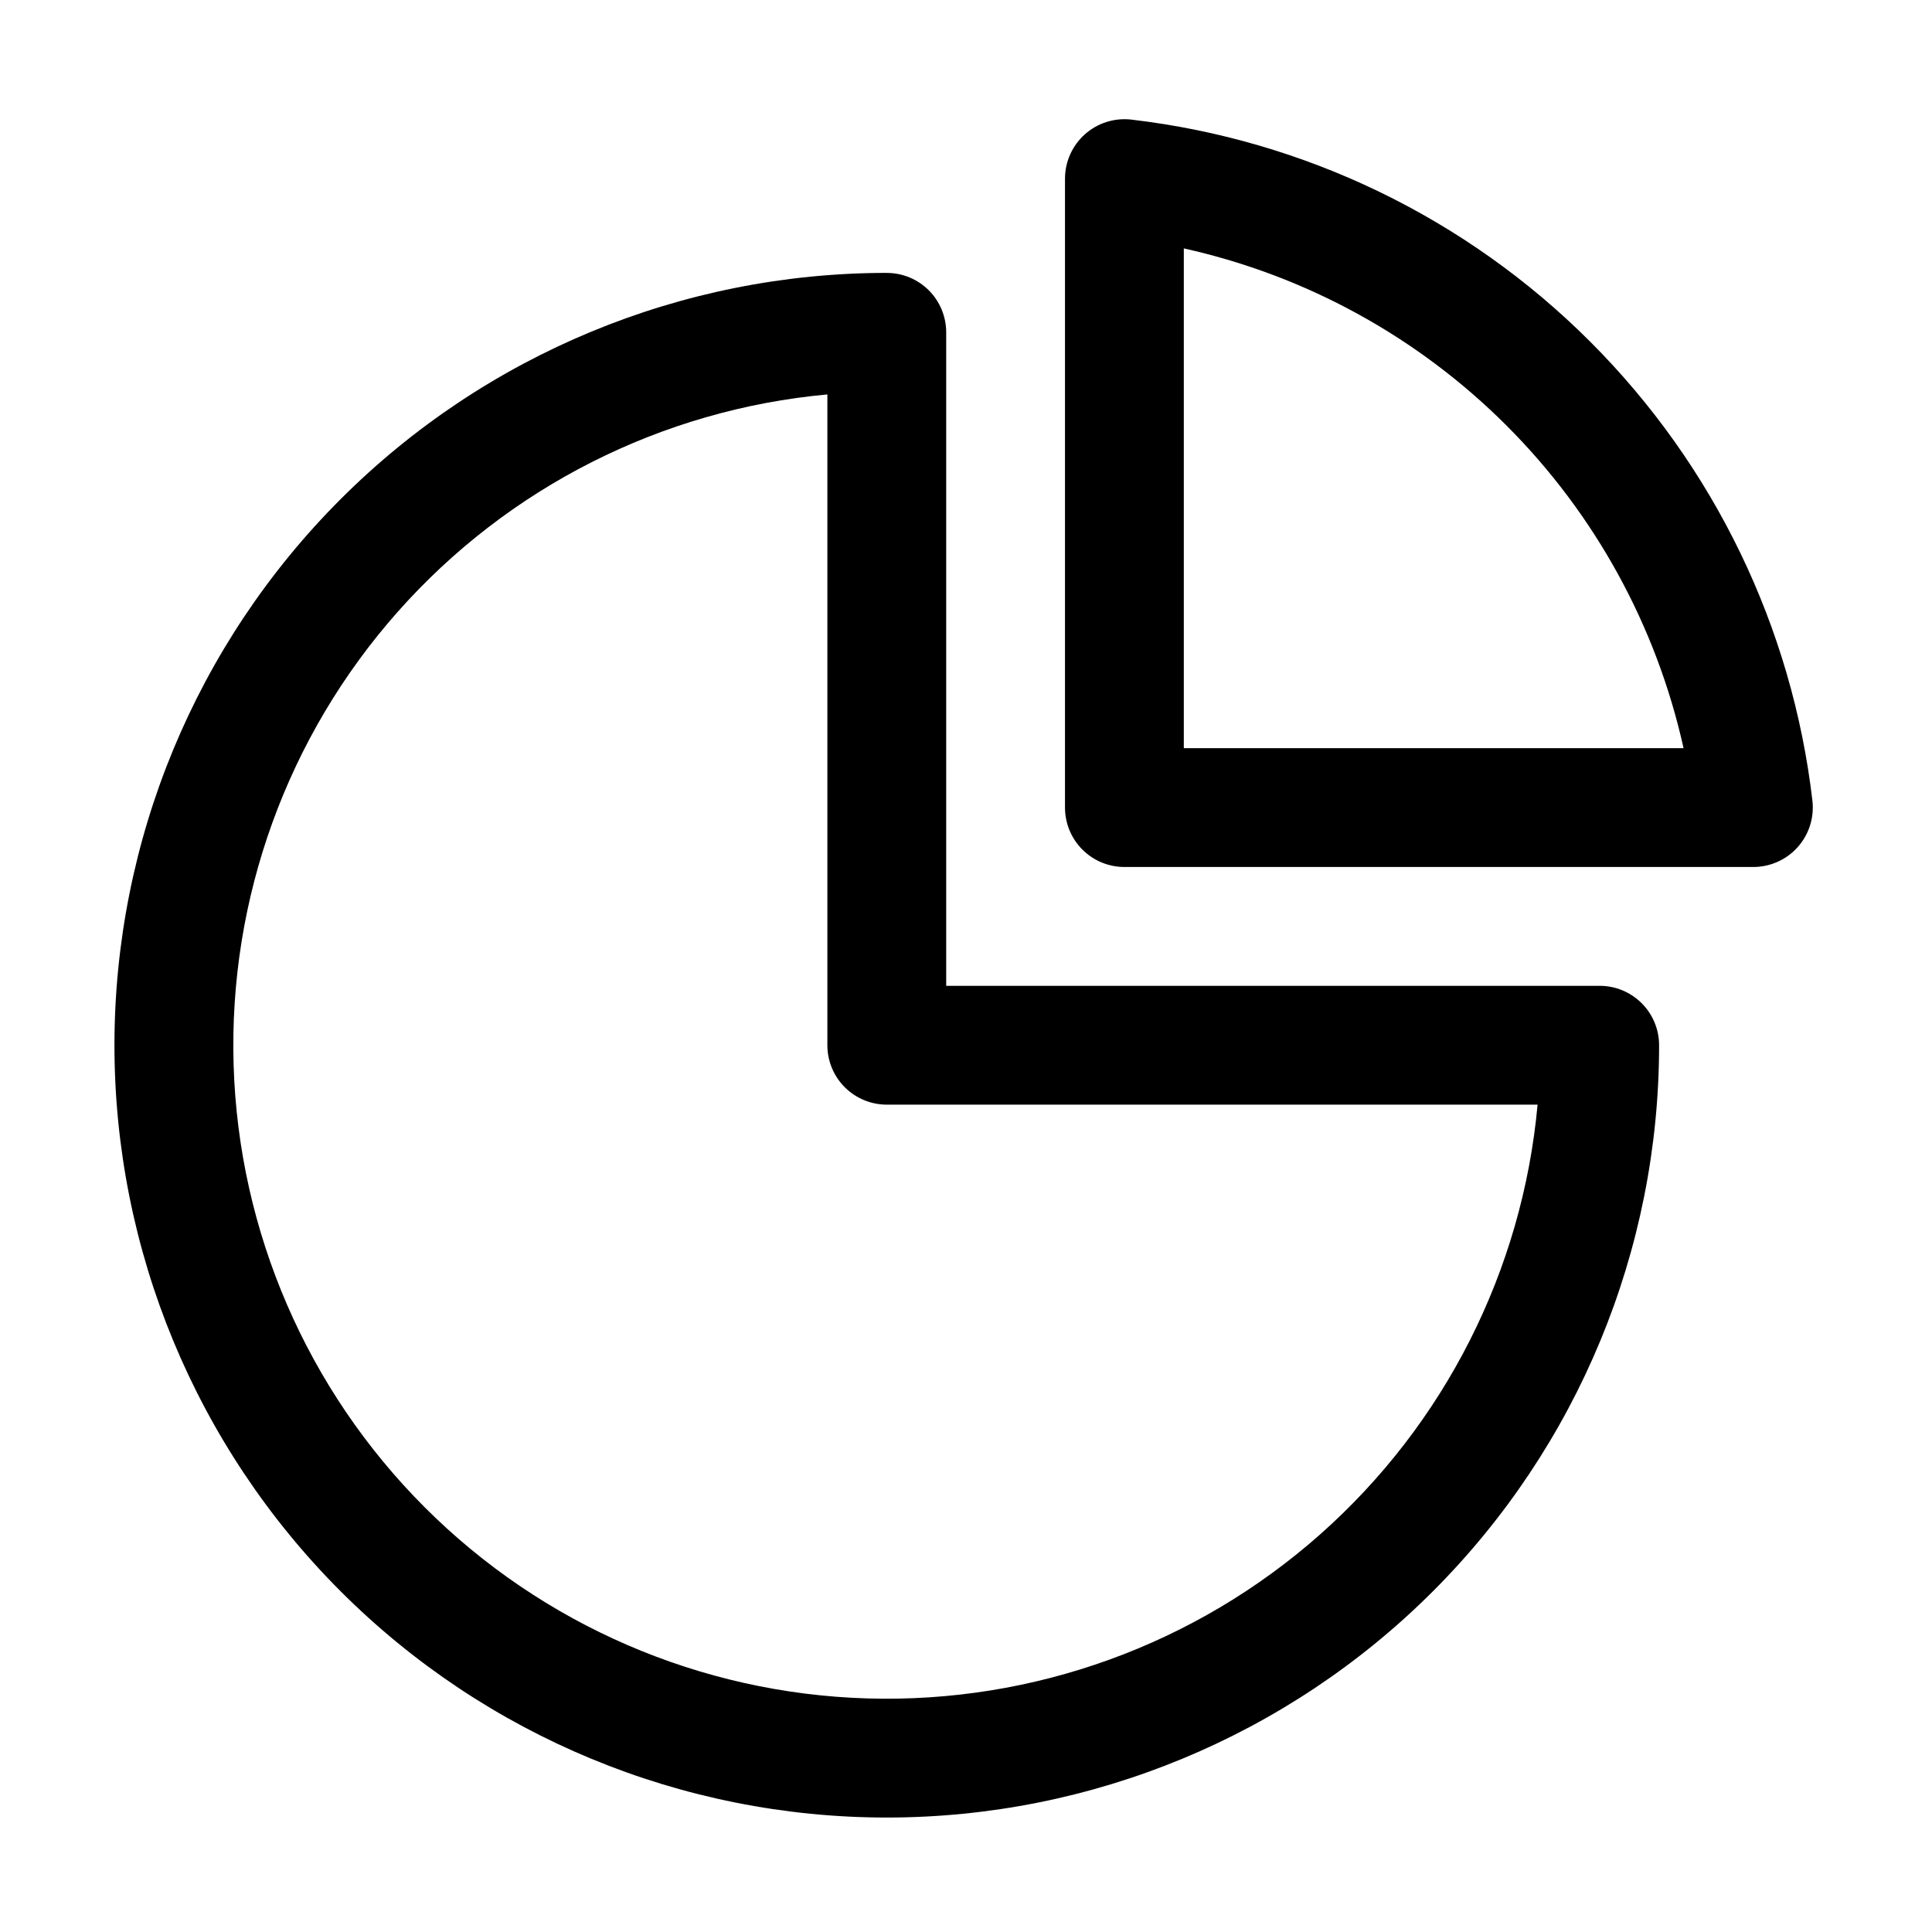
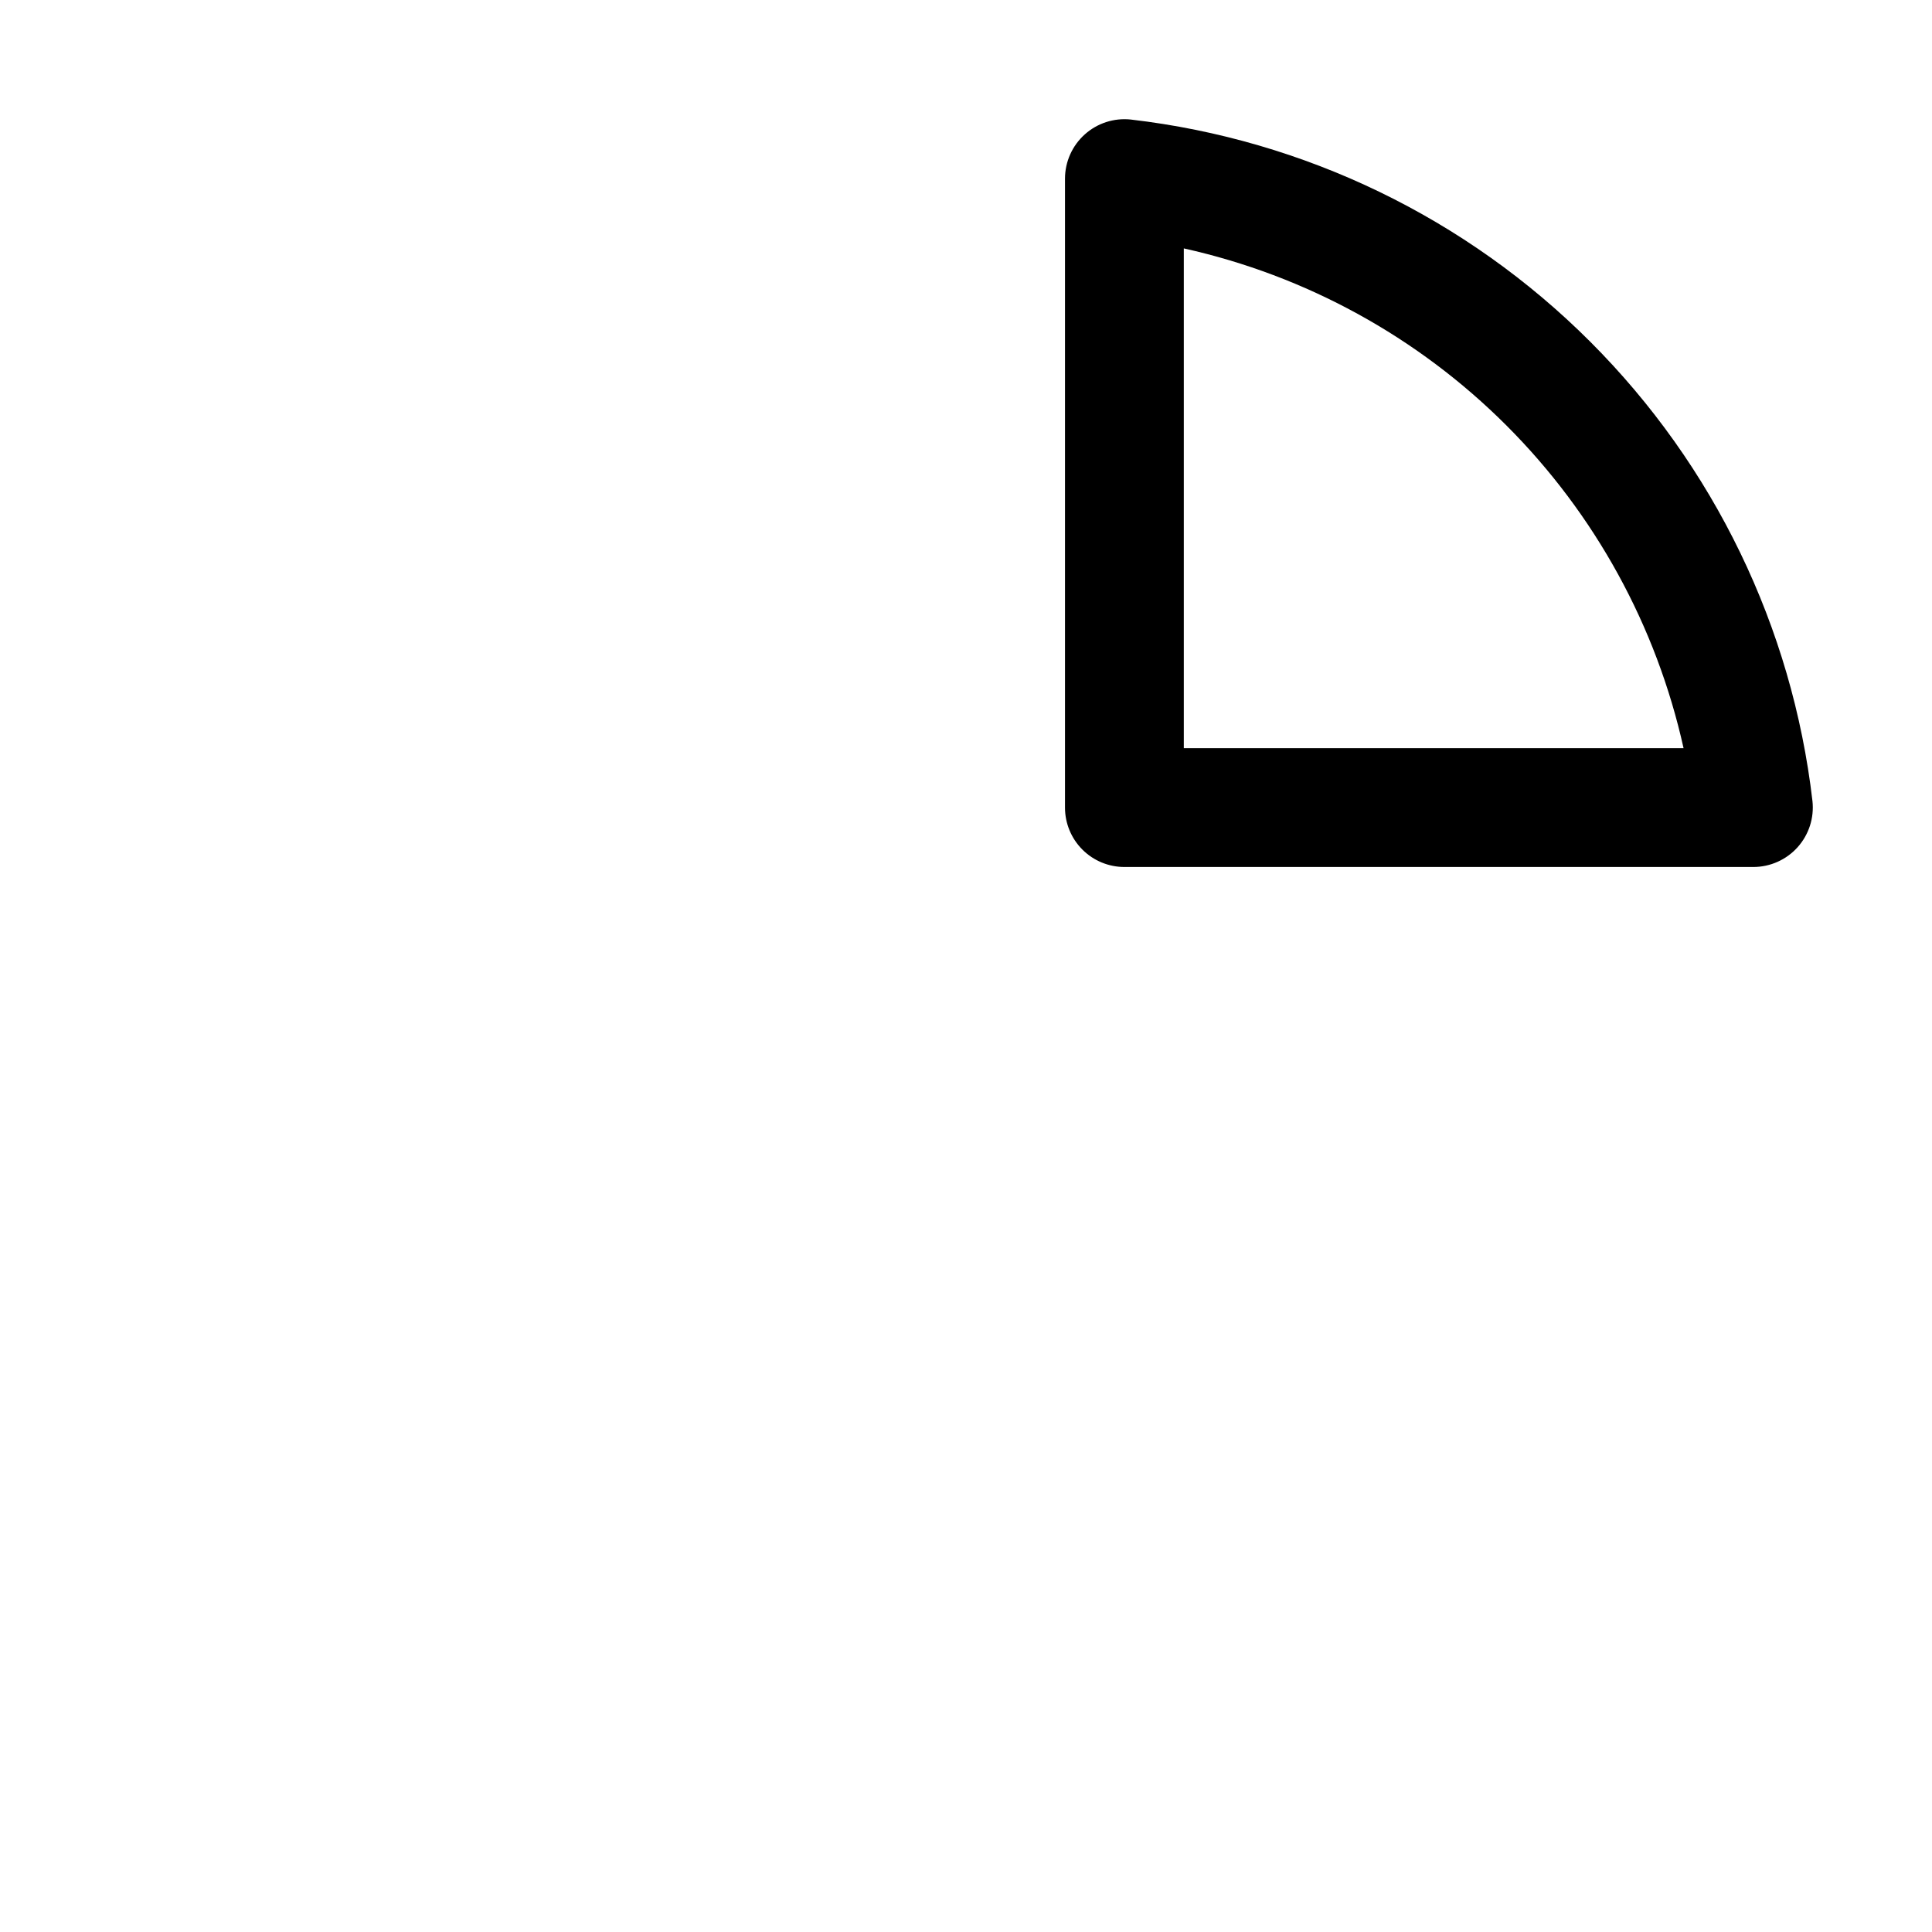
<svg xmlns="http://www.w3.org/2000/svg" fill="#000000" width="800px" height="800px" version="1.1" viewBox="144 144 512 512">
  <g>
-     <path d="m379.01 216.32c-54.285 0-106.34 21.566-144.73 59.949s-59.949 90.441-59.949 144.73c0 54.281 21.566 106.34 59.949 144.72 38.383 38.383 90.441 59.949 144.73 59.949 54.281 0 106.34-21.566 144.72-59.949 38.387-38.383 59.949-90.441 59.949-144.72 0-4.176-1.66-8.184-4.613-11.133-2.953-2.953-6.957-4.613-11.133-4.613h-173.18v-173.18c0-4.176-1.66-8.18-4.609-11.133-2.953-2.953-6.957-4.613-11.133-4.613zm172.47 220.42h-0.004c-4.012 43.93-24.633 84.672-57.66 113.92-33.027 29.242-75.969 44.777-120.06 43.438-44.09-1.336-86.012-19.449-117.2-50.645-31.191-31.191-49.309-73.109-50.645-117.2-1.34-44.094 14.199-87.035 43.441-120.06 29.242-33.027 69.984-53.652 113.91-57.664v172.47c0 4.176 1.66 8.18 4.613 11.133 2.953 2.949 6.957 4.609 11.133 4.609z" />
    <path d="m443.7 175.68c-4.449-0.48-8.891 0.949-12.223 3.938s-5.238 7.25-5.242 11.723v166.68c0 4.176 1.66 8.18 4.613 11.133 2.949 2.953 6.957 4.609 11.133 4.609h166.68c4.473-0.004 8.738-1.91 11.723-5.238 2.988-3.332 4.418-7.777 3.938-12.227-5.348-46.055-26.098-88.949-58.883-121.73-32.781-32.785-75.68-53.531-121.73-58.883zm14.023 166.59v-132.44c32.387 7.191 62.047 23.473 85.508 46.934 23.457 23.457 39.738 53.117 46.93 85.504z" />
  </g>
</svg>